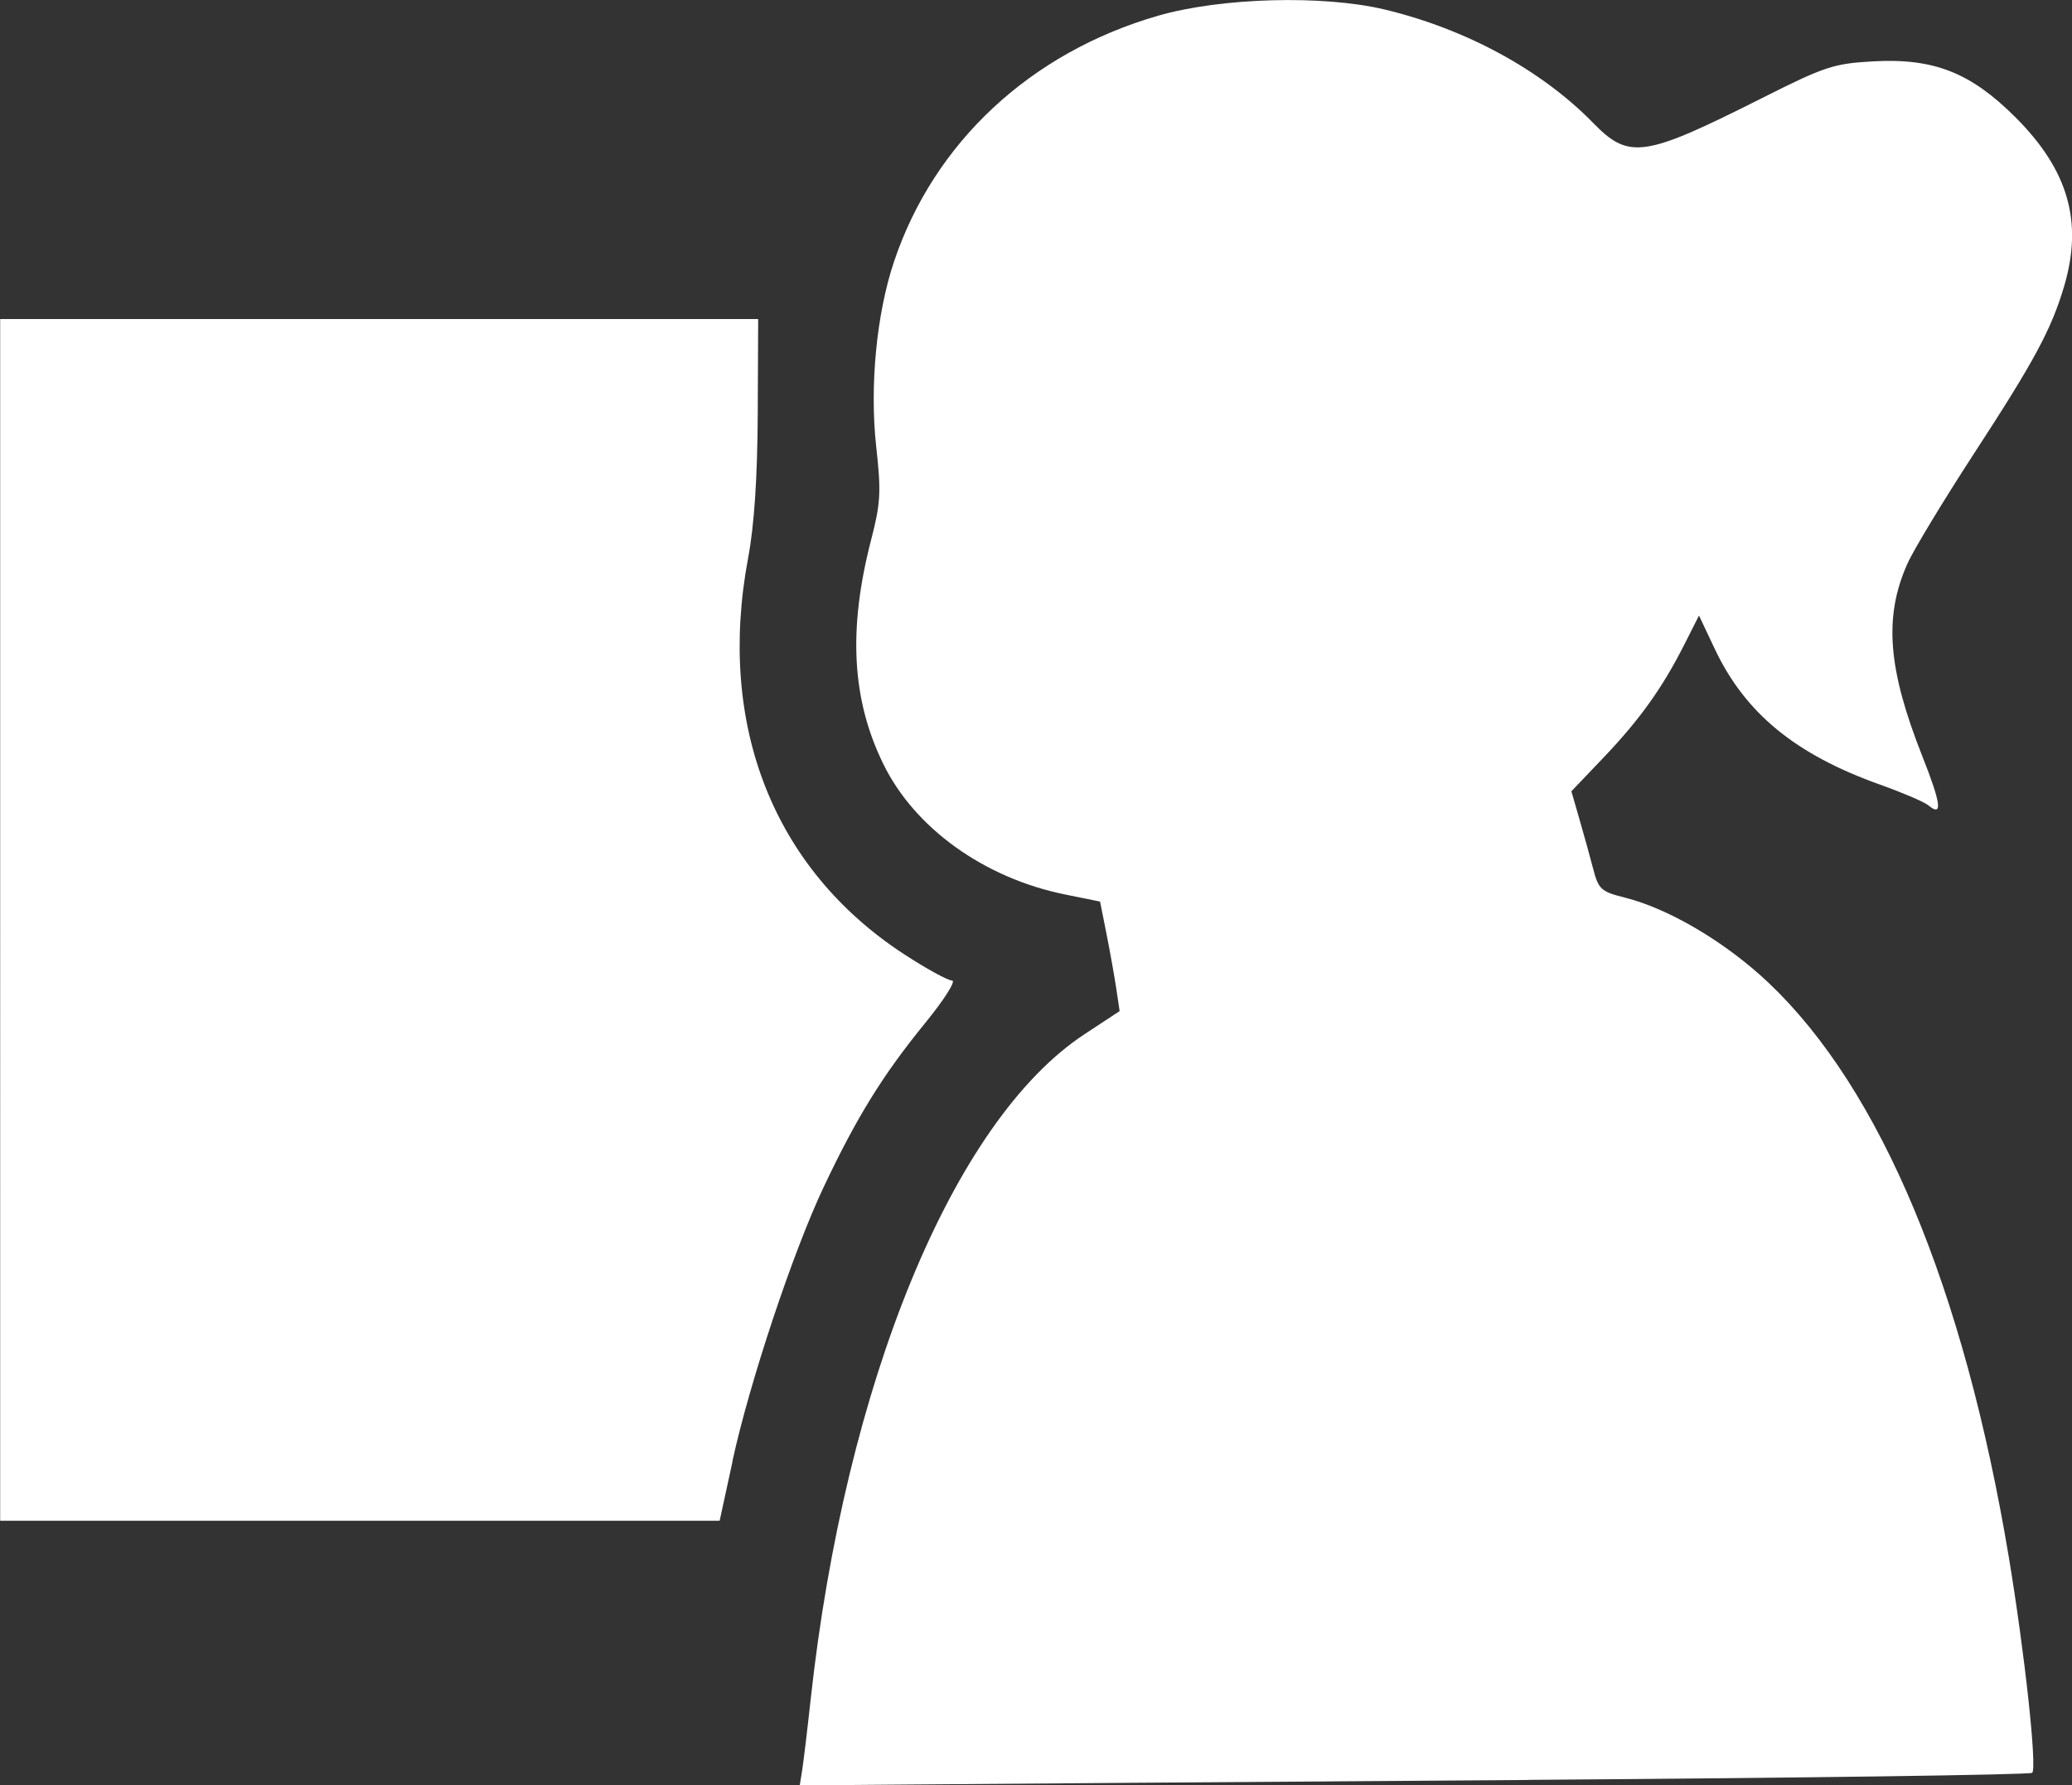
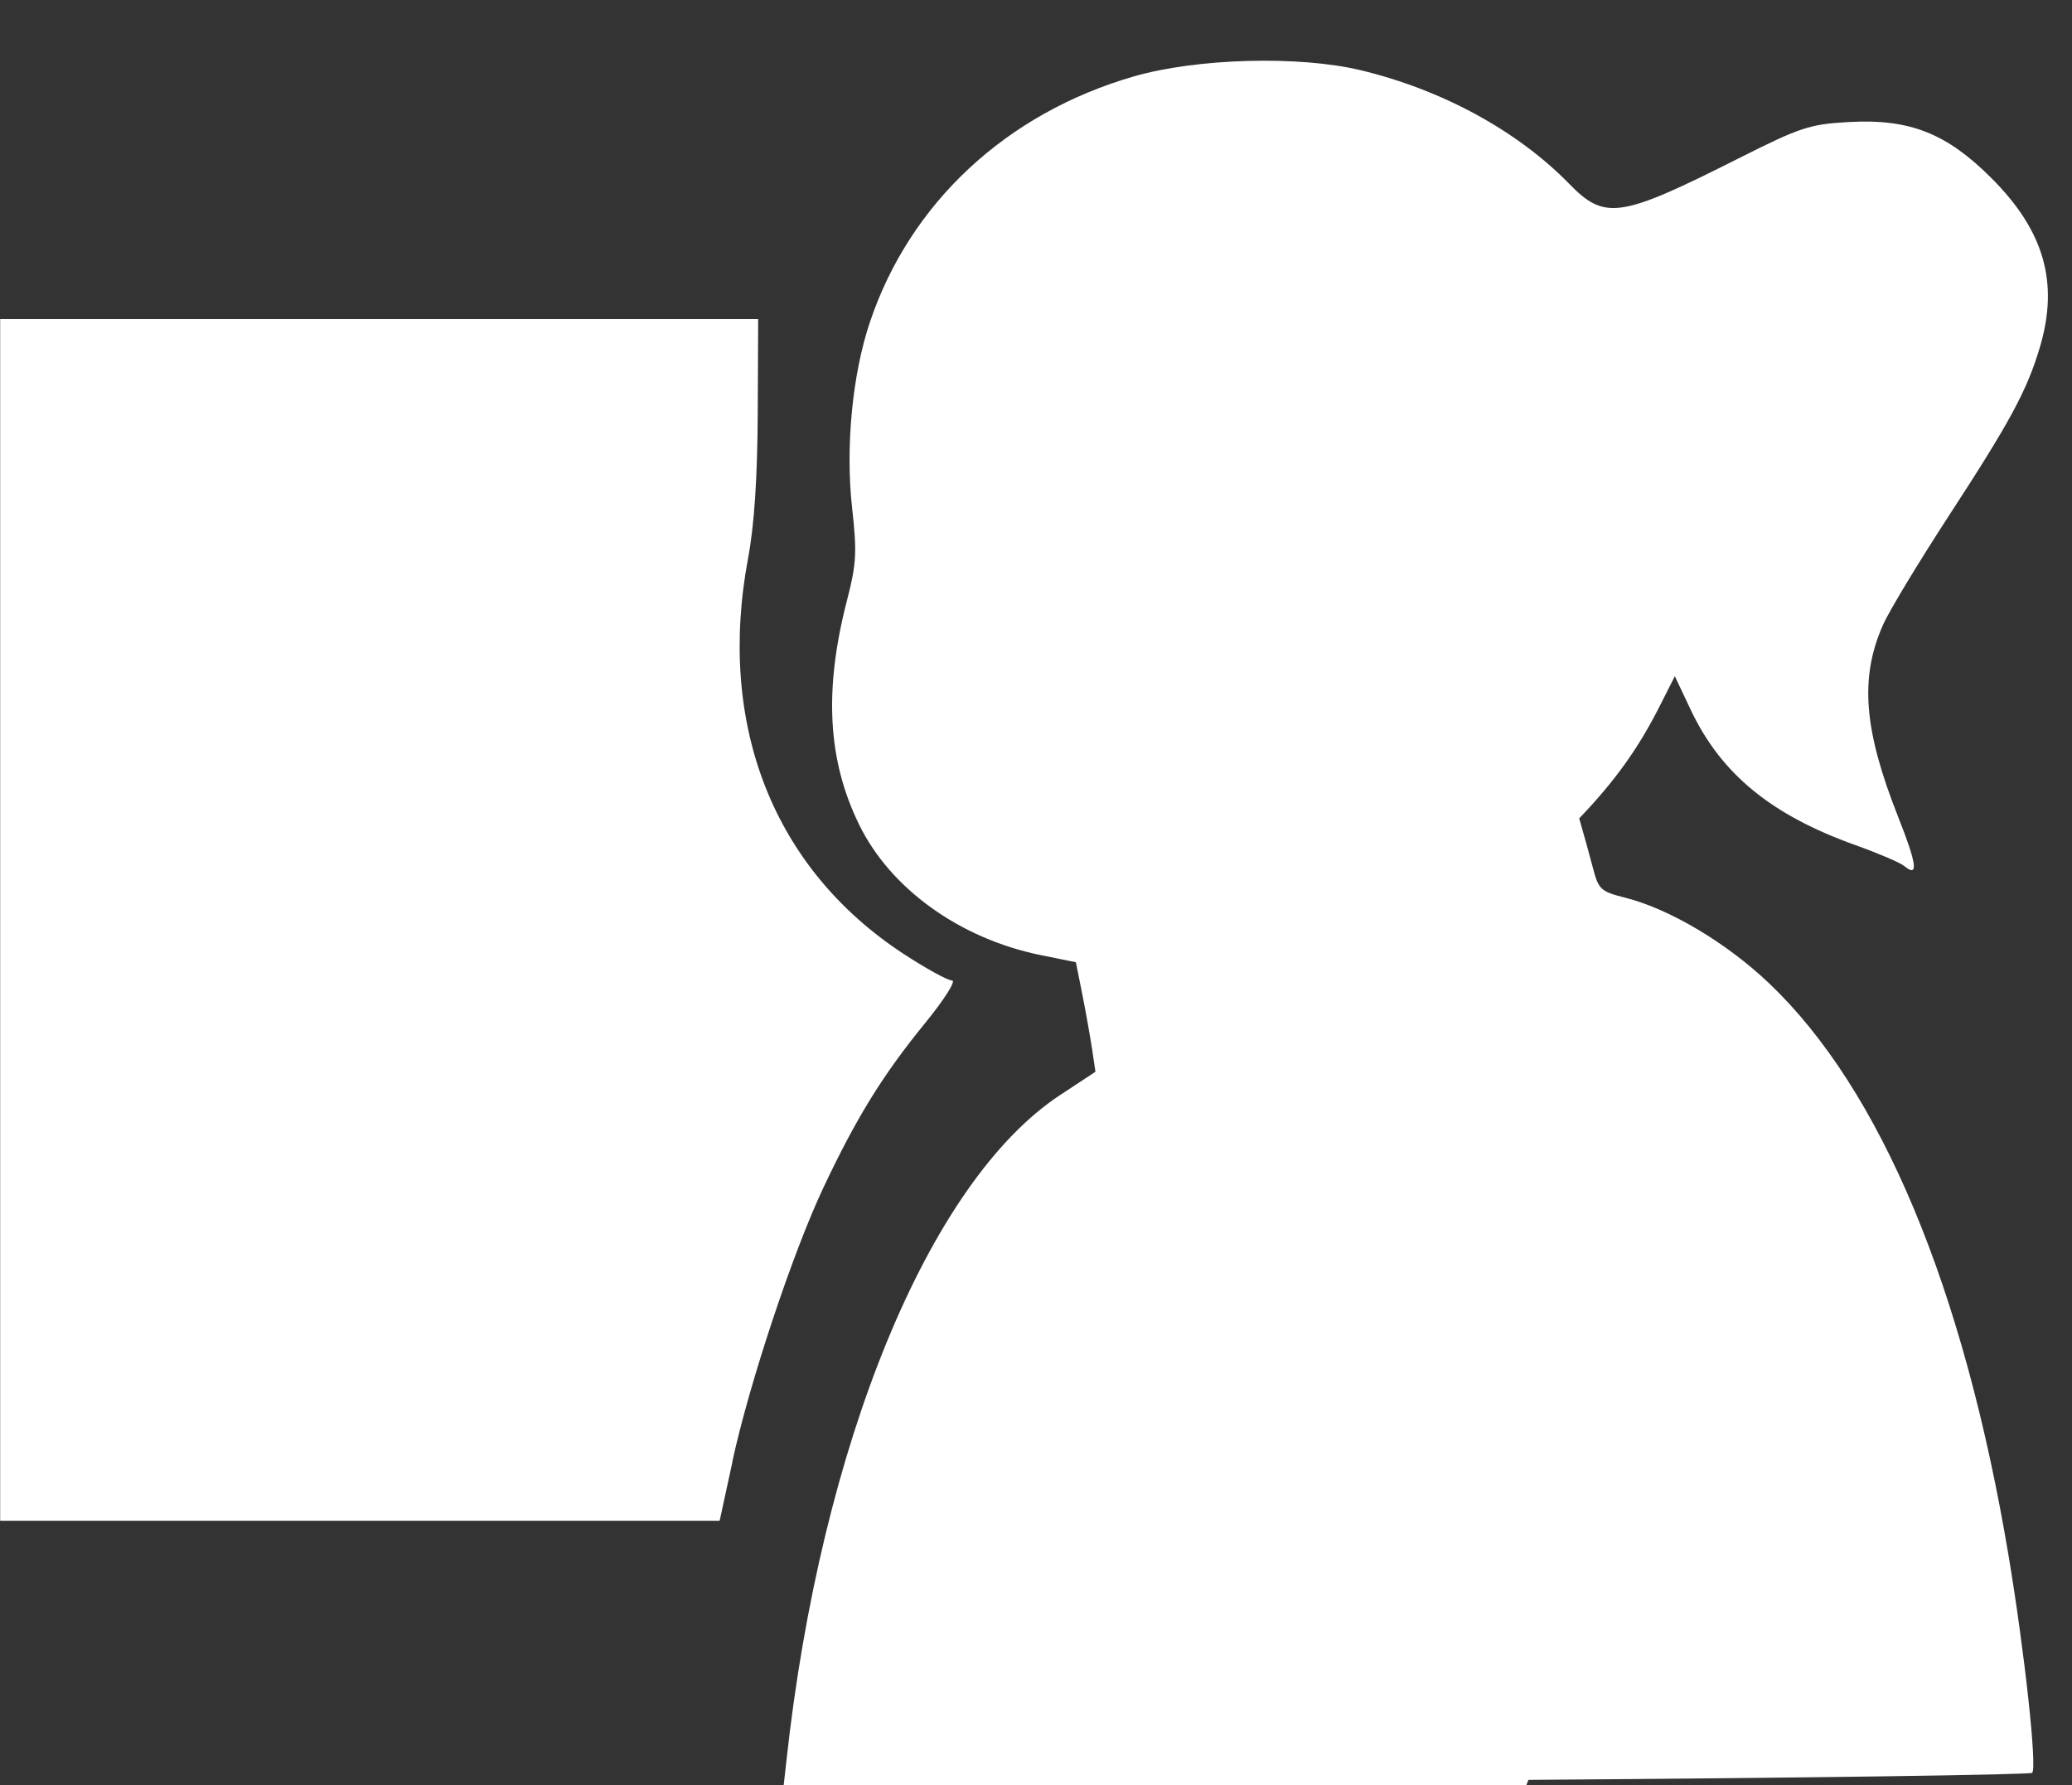
<svg xmlns="http://www.w3.org/2000/svg" xmlns:ns1="http://sodipodi.sourceforge.net/DTD/sodipodi-0.dtd" xmlns:ns2="http://www.inkscape.org/namespaces/inkscape" width="23.836mm" height="20.541mm" viewBox="0 0 23.836 20.541" version="1.1" id="svg3067" ns1:docname="user-f2.svg" ns2:version="0.92.3 (2405546, 2018-03-11)">
  <rect x="0" y="0" width="23.836" height="20.541" fill="#333333" stroke="none" />
  <defs id="defs3061" />
  <ns1:namedview id="base" pagecolor="#ffffff" bordercolor="#666666" borderopacity="1.0" ns2:pageopacity="0.0" ns2:pageshadow="2" ns2:zoom="0.35" ns2:cx="-459.31644" ns2:cy="-93.793846" ns2:document-units="mm" ns2:current-layer="layer1" showgrid="false" fit-margin-top="0" fit-margin-left="0" fit-margin-right="0" fit-margin-bottom="0" ns2:window-width="1920" ns2:window-height="1016" ns2:window-x="1600" ns2:window-y="27" ns2:window-maximized="1" />
  <g ns2:label="Calque 1" ns2:groupmode="layer" id="layer1" transform="translate(-48.2,-103.476)">
-     <path ns1:nodetypes="ccsccscccscsccccssccscccsscsscsccccccccccsssscscccccc" ns2:connector-curvature="0" id="path2480" d="m 65.783,123.954 c 3.165,-0.022 5.773,-0.059 5.795,-0.081 0.058,-0.058 -0.086,-1.383 -0.27,-2.488 -0.516,-3.091 -1.472,-5.378 -2.761,-6.6 -0.49,-0.465 -1.144,-0.853 -1.652,-0.981 -0.279,-0.07 -0.306,-0.095 -0.369,-0.338 -0.038,-0.144 -0.109,-0.403 -0.159,-0.574 l -0.09,-0.312 0.368,-0.386 c 0.416,-0.436 0.678,-0.802 0.928,-1.296 l 0.172,-0.34 0.183,0.387 c 0.349,0.737 0.926,1.211 1.899,1.558 0.26,0.093 0.511,0.2 0.556,0.238 0.167,0.139 0.149,-0.015 -0.068,-0.562 -0.398,-1.006 -0.445,-1.601 -0.175,-2.212 0.07,-0.159 0.411,-0.722 0.756,-1.253 0.706,-1.083 0.901,-1.444 1.049,-1.943 0.22,-0.742 0.049,-1.337 -0.558,-1.944 -0.517,-0.517 -0.942,-0.684 -1.64,-0.645 -0.452,0.025 -0.557,0.06 -1.268,0.418 -1.367,0.689 -1.538,0.715 -1.951,0.291 -0.595,-0.609 -1.463,-1.082 -2.401,-1.306 -0.708,-0.169 -1.881,-0.137 -2.605,0.072 -1.468,0.424 -2.578,1.458 -3.038,2.831 -0.201,0.6 -0.281,1.433 -0.204,2.129 0.058,0.519 0.05,0.65 -0.058,1.067 -0.267,1.031 -0.224,1.841 0.14,2.583 0.361,0.738 1.16,1.311 2.089,1.5 l 0.404,0.082 0.072,0.361 c 0.04,0.199 0.09,0.482 0.113,0.63 l 0.04,0.269 -0.404,0.266 c -1.511,0.993 -2.753,4.013 -3.151,7.66 -0.038,0.349 -0.082,0.713 -0.097,0.809 l -0.028,0.174 1.314,-0.011 c 0.723,-0.006 3.904,-0.03 7.069,-0.052 z m -9.158,-3.663 c 0.197,-0.909 0.698,-2.414 1.052,-3.161 0.38,-0.803 0.678,-1.285 1.163,-1.88 0.225,-0.276 0.362,-0.493 0.312,-0.493 -0.049,0 -0.3,-0.138 -0.557,-0.306 -1.499,-0.981 -2.149,-2.635 -1.789,-4.553 0.071,-0.377 0.107,-0.925 0.111,-1.657 l 0.005,-1.094 -8.72,-9e-5 -7e-5,13.826 c 0,0 5.518,-2.6e-4 8.277,-3.7e-4 l 0.148,-0.682 z" style="fill:#ffffff;stroke-width:1" />
+     <path ns1:nodetypes="ccsccscccscsccccssccscccsscsscsccccccccccsssscscccccc" ns2:connector-curvature="0" id="path2480" d="m 65.783,123.954 c 3.165,-0.022 5.773,-0.059 5.795,-0.081 0.058,-0.058 -0.086,-1.383 -0.27,-2.488 -0.516,-3.091 -1.472,-5.378 -2.761,-6.6 -0.49,-0.465 -1.144,-0.853 -1.652,-0.981 -0.279,-0.07 -0.306,-0.095 -0.369,-0.338 -0.038,-0.144 -0.109,-0.403 -0.159,-0.574 c 0.416,-0.436 0.678,-0.802 0.928,-1.296 l 0.172,-0.34 0.183,0.387 c 0.349,0.737 0.926,1.211 1.899,1.558 0.26,0.093 0.511,0.2 0.556,0.238 0.167,0.139 0.149,-0.015 -0.068,-0.562 -0.398,-1.006 -0.445,-1.601 -0.175,-2.212 0.07,-0.159 0.411,-0.722 0.756,-1.253 0.706,-1.083 0.901,-1.444 1.049,-1.943 0.22,-0.742 0.049,-1.337 -0.558,-1.944 -0.517,-0.517 -0.942,-0.684 -1.64,-0.645 -0.452,0.025 -0.557,0.06 -1.268,0.418 -1.367,0.689 -1.538,0.715 -1.951,0.291 -0.595,-0.609 -1.463,-1.082 -2.401,-1.306 -0.708,-0.169 -1.881,-0.137 -2.605,0.072 -1.468,0.424 -2.578,1.458 -3.038,2.831 -0.201,0.6 -0.281,1.433 -0.204,2.129 0.058,0.519 0.05,0.65 -0.058,1.067 -0.267,1.031 -0.224,1.841 0.14,2.583 0.361,0.738 1.16,1.311 2.089,1.5 l 0.404,0.082 0.072,0.361 c 0.04,0.199 0.09,0.482 0.113,0.63 l 0.04,0.269 -0.404,0.266 c -1.511,0.993 -2.753,4.013 -3.151,7.66 -0.038,0.349 -0.082,0.713 -0.097,0.809 l -0.028,0.174 1.314,-0.011 c 0.723,-0.006 3.904,-0.03 7.069,-0.052 z m -9.158,-3.663 c 0.197,-0.909 0.698,-2.414 1.052,-3.161 0.38,-0.803 0.678,-1.285 1.163,-1.88 0.225,-0.276 0.362,-0.493 0.312,-0.493 -0.049,0 -0.3,-0.138 -0.557,-0.306 -1.499,-0.981 -2.149,-2.635 -1.789,-4.553 0.071,-0.377 0.107,-0.925 0.111,-1.657 l 0.005,-1.094 -8.72,-9e-5 -7e-5,13.826 c 0,0 5.518,-2.6e-4 8.277,-3.7e-4 l 0.148,-0.682 z" style="fill:#ffffff;stroke-width:1" />
  </g>
</svg>